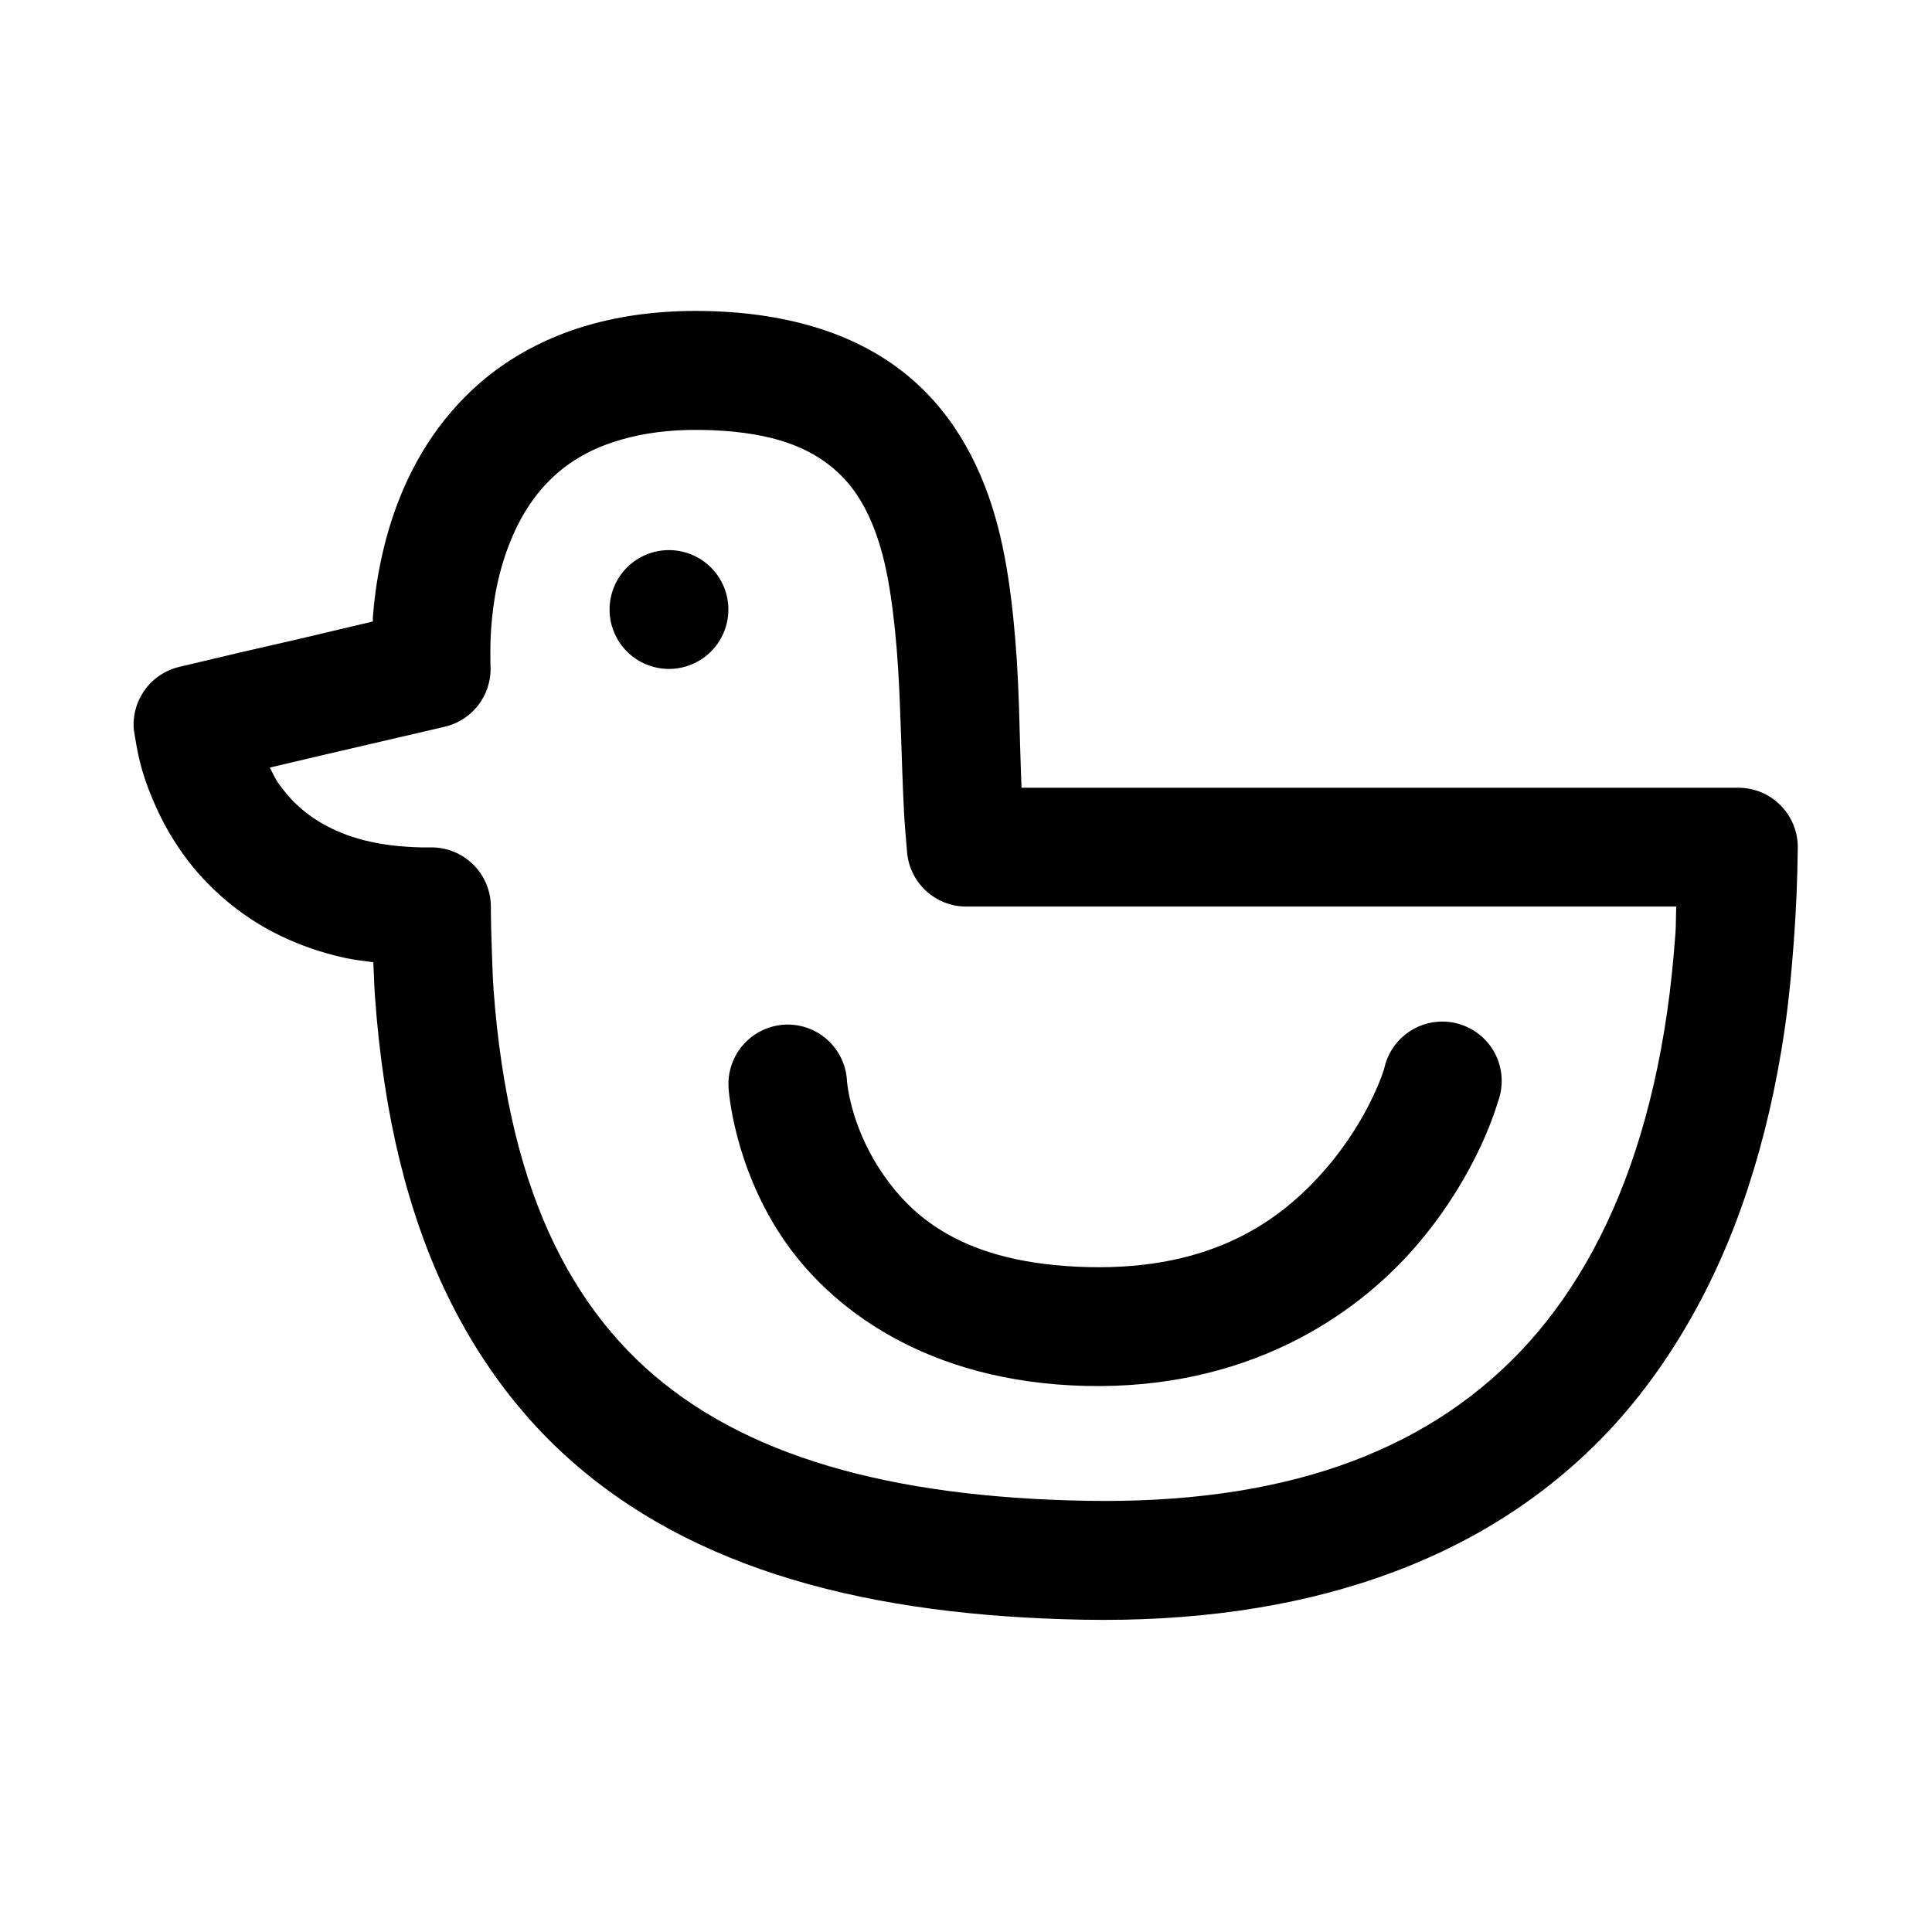
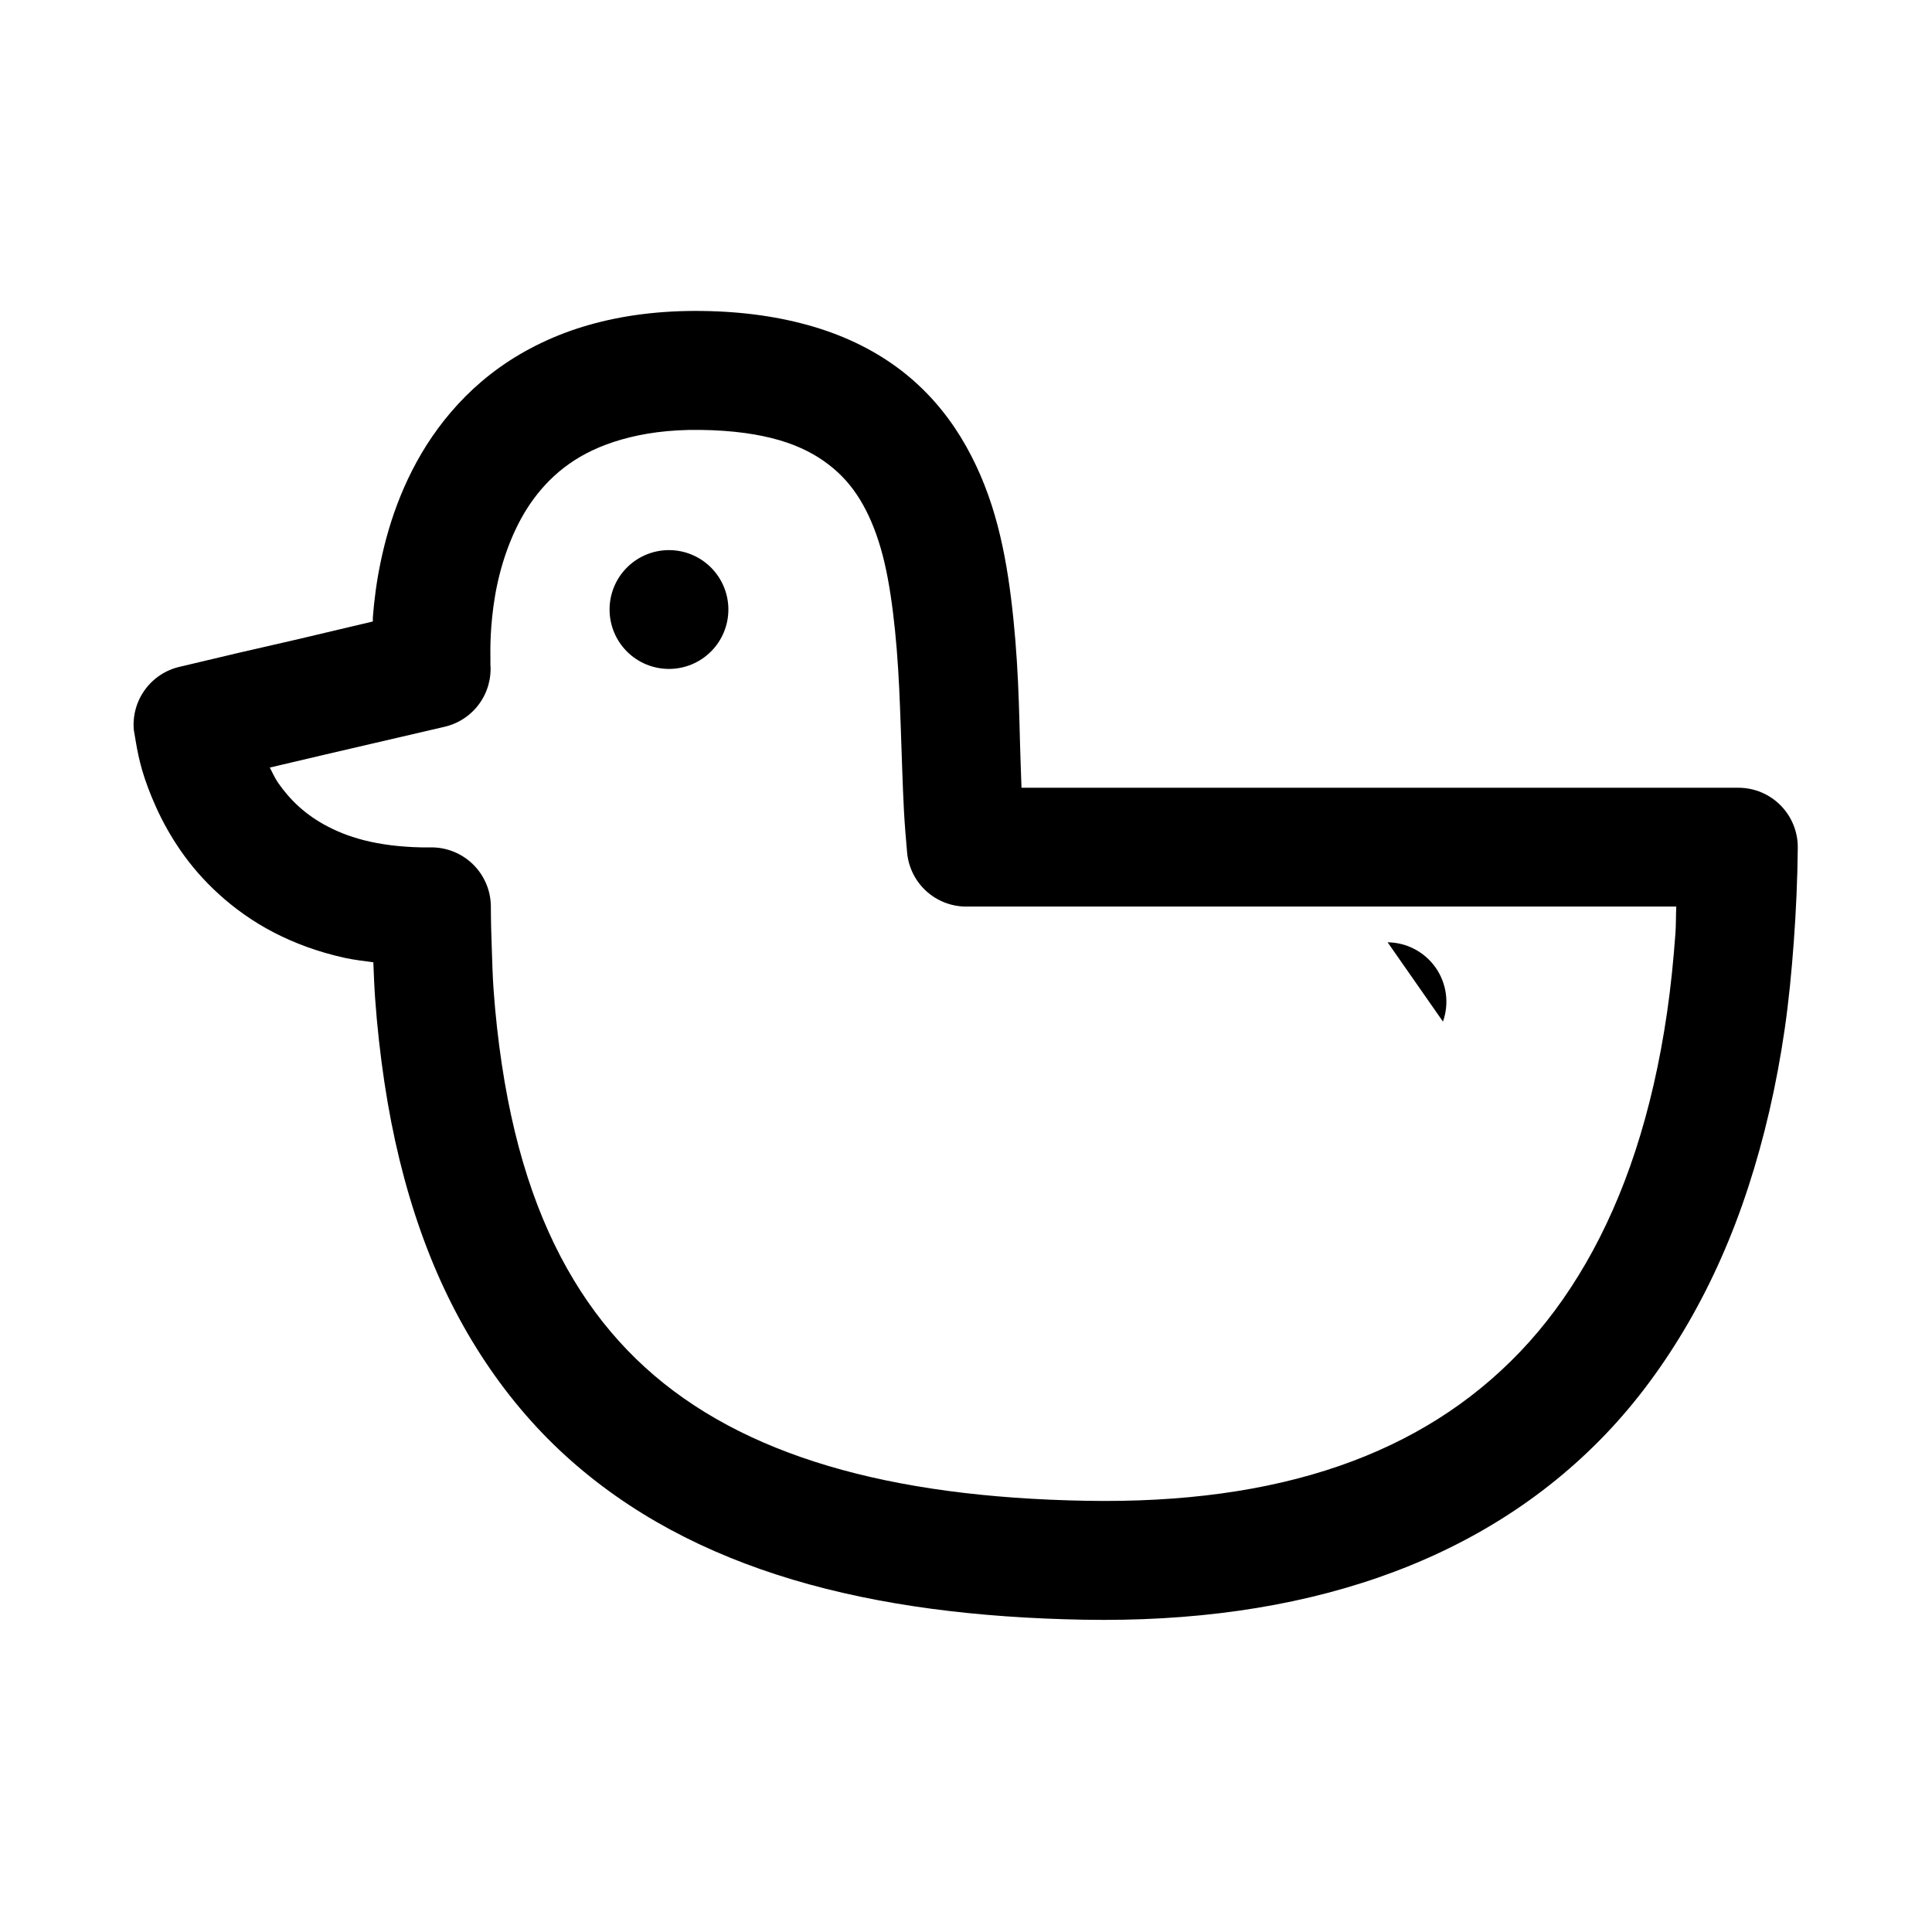
<svg xmlns="http://www.w3.org/2000/svg" fill="#000000" width="800px" height="800px" version="1.1" viewBox="144 144 512 512">
-   <path d="m330.11 226.41c-11.129-0.148-21.16 1.164-30.105 3.723-8.945 2.559-16.848 6.445-23.492 11.16-6.648 4.715-12.066 10.32-16.391 16.176-4.324 5.852-7.547 11.984-9.996 17.988-2.445 6.004-4.082 11.895-5.227 17.344-1.145 5.449-1.75 10.445-2.09 14.762-0.039 0.477 0.031 0.676 0 1.137l-19.617 4.644-15.805 3.629-15.715 3.723v-0.004c-3.715 0.84-7 2.996-9.242 6.074-2.246 3.074-3.301 6.859-2.969 10.652 0 0 0.258 1.641 0.586 3.477 0.324 1.832 0.777 4.309 1.629 7.227s2.078 6.238 3.723 9.871c1.641 3.633 3.793 7.57 6.519 11.5 2.727 3.93 6.031 7.793 10.117 11.5 4.086 3.711 8.941 7.234 14.516 10.117 5.574 2.883 11.805 5.195 18.82 6.734 2.398 0.527 5.004 0.828 7.566 1.168 0.133 3.16 0.246 6.344 0.461 9.41 0.547 7.727 1.391 15.176 2.461 22.324 2.141 14.301 5.352 27.414 9.625 39.516 4.269 12.102 9.633 23.066 16.051 32.996 6.422 9.926 13.895 18.832 22.324 26.508 33.707 30.695 81.195 42.461 137.36 43.477 57.047 1.031 105.2-14.508 138.41-49.293 8.301-8.695 15.57-18.629 21.863-29.52 6.289-10.895 11.578-22.832 15.805-35.793 4.227-12.965 7.473-26.855 9.656-41.852 1.09-7.5 1.844-15.328 2.43-23.34 0.582-8.016 0.969-16.219 1.043-24.754 0.051-4.199-1.578-8.242-4.523-11.23-2.941-2.992-6.961-4.684-11.156-4.699h-190.04c-0.09-2.031-0.137-4.109-0.215-6.18-0.258-7.121-0.352-14.434-0.707-21.832-0.352-7.402-0.922-14.797-1.844-22.203-0.922-7.406-2.215-14.77-4.305-21.953-2.09-7.188-5.031-14.246-9.07-20.82-4.039-6.57-9.262-12.637-15.809-17.648-6.543-5.016-14.332-8.93-23.121-11.531-8.793-2.606-18.562-4.039-29.52-4.184zm-0.461 31.52c8.617 0.113 15.531 1.137 21.031 2.766 5.5 1.629 9.566 3.856 12.883 6.394 3.316 2.543 6.023 5.535 8.273 9.195 2.25 3.66 4.09 7.938 5.566 13.008 1.477 5.07 2.484 10.871 3.258 17.098 0.777 6.227 1.297 12.906 1.629 19.863 0.332 6.957 0.535 14.176 0.801 21.496 0.133 3.66 0.262 7.348 0.461 11.039 0.199 3.691 0.508 7.348 0.832 11.039 0.328 3.91 2.106 7.559 4.984 10.227 2.879 2.668 6.648 4.164 10.574 4.195h188.29c-0.121 2.281-0.055 4.754-0.215 6.981-0.535 7.305-1.238 14.324-2.219 21.035-1.953 13.414-4.754 25.523-8.363 36.59-3.609 11.07-8.055 21.051-13.16 29.891s-10.895 16.641-17.406 23.461c-26.043 27.285-63.879 40.441-115.07 39.516-52.074-0.941-91.105-11.918-116.82-35.332-6.426-5.856-12.078-12.496-17.066-20.203-4.984-7.711-9.266-16.402-12.789-26.383-3.523-9.98-6.269-21.262-8.148-33.828-0.941-6.281-1.691-12.898-2.184-19.863-0.246-3.484-0.332-7.043-0.461-10.699-0.129-3.66-0.238-7.332-0.246-11.164-0.016-4.219-1.723-8.254-4.742-11.203-3.016-2.949-7.094-4.562-11.312-4.481-3.106 0.051-5.934-0.117-8.578-0.367-2.641-0.25-5.098-0.652-7.316-1.137-4.445-0.977-8.074-2.371-11.164-3.969-3.086-1.598-5.613-3.383-7.781-5.352-2.164-1.965-3.969-4.109-5.473-6.269-0.934-1.348-1.5-2.715-2.215-4.062l14.762-3.473 31.609-7.348c3.672-0.863 6.906-3.016 9.125-6.062s3.269-6.789 2.961-10.543c0 0 0.023-0.566 0-2.336-0.023-1.77-0.004-4.477 0.246-7.656 0.25-3.18 0.688-6.922 1.508-10.824 0.82-3.902 1.992-7.894 3.598-11.84 1.605-3.945 3.613-7.731 6.148-11.164 2.535-3.434 5.582-6.543 9.316-9.195 3.734-2.648 8.254-4.863 13.93-6.488s12.492-2.664 20.941-2.551zm-8.367 31.855c-4.176 0-8.18 1.66-11.133 4.613s-4.609 6.957-4.609 11.133c0 4.176 1.656 8.18 4.609 11.133s6.957 4.609 11.133 4.609c4.176 0 8.18-1.656 11.133-4.609s4.613-6.957 4.613-11.133c0-4.176-1.66-8.18-4.613-11.133s-6.957-4.613-11.133-4.613zm205.11 124.94c-3.629-0.039-7.16 1.176-9.996 3.441-2.836 2.262-4.801 5.438-5.566 8.984 0 0-0.68 2.633-3.137 7.781-2.453 5.144-6.57 12.16-12.453 18.938-11.762 13.559-29.863 26.715-62.852 25.926-33.277-0.801-47.055-13.508-55.105-25.707-8.051-12.203-8.824-23.586-8.824-23.586-0.191-3.973-1.883-7.727-4.727-10.504-2.848-2.781-6.641-4.379-10.617-4.473-4.445-0.094-8.723 1.699-11.777 4.934-3.051 3.234-4.594 7.606-4.246 12.039 0 0 1.16 19.664 13.93 39.023 12.773 19.355 38.723 38.75 80.656 39.762 42.227 1.016 70.988-17.934 87.391-36.84 8.199-9.453 13.57-18.785 16.973-25.922 3.406-7.137 5.012-12.793 5.012-12.793h0.008c1.699-4.793 0.98-10.109-1.93-14.277-2.914-4.164-7.656-6.672-12.738-6.727z" fill-rule="evenodd" />
+   <path d="m330.11 226.41c-11.129-0.148-21.16 1.164-30.105 3.723-8.945 2.559-16.848 6.445-23.492 11.16-6.648 4.715-12.066 10.32-16.391 16.176-4.324 5.852-7.547 11.984-9.996 17.988-2.445 6.004-4.082 11.895-5.227 17.344-1.145 5.449-1.75 10.445-2.09 14.762-0.039 0.477 0.031 0.676 0 1.137l-19.617 4.644-15.805 3.629-15.715 3.723v-0.004c-3.715 0.84-7 2.996-9.242 6.074-2.246 3.074-3.301 6.859-2.969 10.652 0 0 0.258 1.641 0.586 3.477 0.324 1.832 0.777 4.309 1.629 7.227s2.078 6.238 3.723 9.871c1.641 3.633 3.793 7.57 6.519 11.5 2.727 3.93 6.031 7.793 10.117 11.5 4.086 3.711 8.941 7.234 14.516 10.117 5.574 2.883 11.805 5.195 18.82 6.734 2.398 0.527 5.004 0.828 7.566 1.168 0.133 3.16 0.246 6.344 0.461 9.41 0.547 7.727 1.391 15.176 2.461 22.324 2.141 14.301 5.352 27.414 9.625 39.516 4.269 12.102 9.633 23.066 16.051 32.996 6.422 9.926 13.895 18.832 22.324 26.508 33.707 30.695 81.195 42.461 137.36 43.477 57.047 1.031 105.2-14.508 138.41-49.293 8.301-8.695 15.57-18.629 21.863-29.52 6.289-10.895 11.578-22.832 15.805-35.793 4.227-12.965 7.473-26.855 9.656-41.852 1.09-7.5 1.844-15.328 2.43-23.34 0.582-8.016 0.969-16.219 1.043-24.754 0.051-4.199-1.578-8.242-4.523-11.23-2.941-2.992-6.961-4.684-11.156-4.699h-190.04c-0.09-2.031-0.137-4.109-0.215-6.18-0.258-7.121-0.352-14.434-0.707-21.832-0.352-7.402-0.922-14.797-1.844-22.203-0.922-7.406-2.215-14.77-4.305-21.953-2.09-7.188-5.031-14.246-9.07-20.82-4.039-6.57-9.262-12.637-15.809-17.648-6.543-5.016-14.332-8.93-23.121-11.531-8.793-2.606-18.562-4.039-29.52-4.184zm-0.461 31.52c8.617 0.113 15.531 1.137 21.031 2.766 5.5 1.629 9.566 3.856 12.883 6.394 3.316 2.543 6.023 5.535 8.273 9.195 2.25 3.66 4.09 7.938 5.566 13.008 1.477 5.07 2.484 10.871 3.258 17.098 0.777 6.227 1.297 12.906 1.629 19.863 0.332 6.957 0.535 14.176 0.801 21.496 0.133 3.66 0.262 7.348 0.461 11.039 0.199 3.691 0.508 7.348 0.832 11.039 0.328 3.91 2.106 7.559 4.984 10.227 2.879 2.668 6.648 4.164 10.574 4.195h188.29c-0.121 2.281-0.055 4.754-0.215 6.981-0.535 7.305-1.238 14.324-2.219 21.035-1.953 13.414-4.754 25.523-8.363 36.59-3.609 11.07-8.055 21.051-13.16 29.891s-10.895 16.641-17.406 23.461c-26.043 27.285-63.879 40.441-115.07 39.516-52.074-0.941-91.105-11.918-116.82-35.332-6.426-5.856-12.078-12.496-17.066-20.203-4.984-7.711-9.266-16.402-12.789-26.383-3.523-9.98-6.269-21.262-8.148-33.828-0.941-6.281-1.691-12.898-2.184-19.863-0.246-3.484-0.332-7.043-0.461-10.699-0.129-3.66-0.238-7.332-0.246-11.164-0.016-4.219-1.723-8.254-4.742-11.203-3.016-2.949-7.094-4.562-11.312-4.481-3.106 0.051-5.934-0.117-8.578-0.367-2.641-0.25-5.098-0.652-7.316-1.137-4.445-0.977-8.074-2.371-11.164-3.969-3.086-1.598-5.613-3.383-7.781-5.352-2.164-1.965-3.969-4.109-5.473-6.269-0.934-1.348-1.5-2.715-2.215-4.062l14.762-3.473 31.609-7.348c3.672-0.863 6.906-3.016 9.125-6.062s3.269-6.789 2.961-10.543c0 0 0.023-0.566 0-2.336-0.023-1.77-0.004-4.477 0.246-7.656 0.25-3.18 0.688-6.922 1.508-10.824 0.82-3.902 1.992-7.894 3.598-11.84 1.605-3.945 3.613-7.731 6.148-11.164 2.535-3.434 5.582-6.543 9.316-9.195 3.734-2.648 8.254-4.863 13.93-6.488s12.492-2.664 20.941-2.551zm-8.367 31.855c-4.176 0-8.18 1.66-11.133 4.613s-4.609 6.957-4.609 11.133c0 4.176 1.656 8.18 4.609 11.133s6.957 4.609 11.133 4.609c4.176 0 8.18-1.656 11.133-4.609s4.613-6.957 4.613-11.133c0-4.176-1.66-8.18-4.613-11.133s-6.957-4.613-11.133-4.613zm205.11 124.94h0.008c1.699-4.793 0.98-10.109-1.93-14.277-2.914-4.164-7.656-6.672-12.738-6.727z" fill-rule="evenodd" />
</svg>